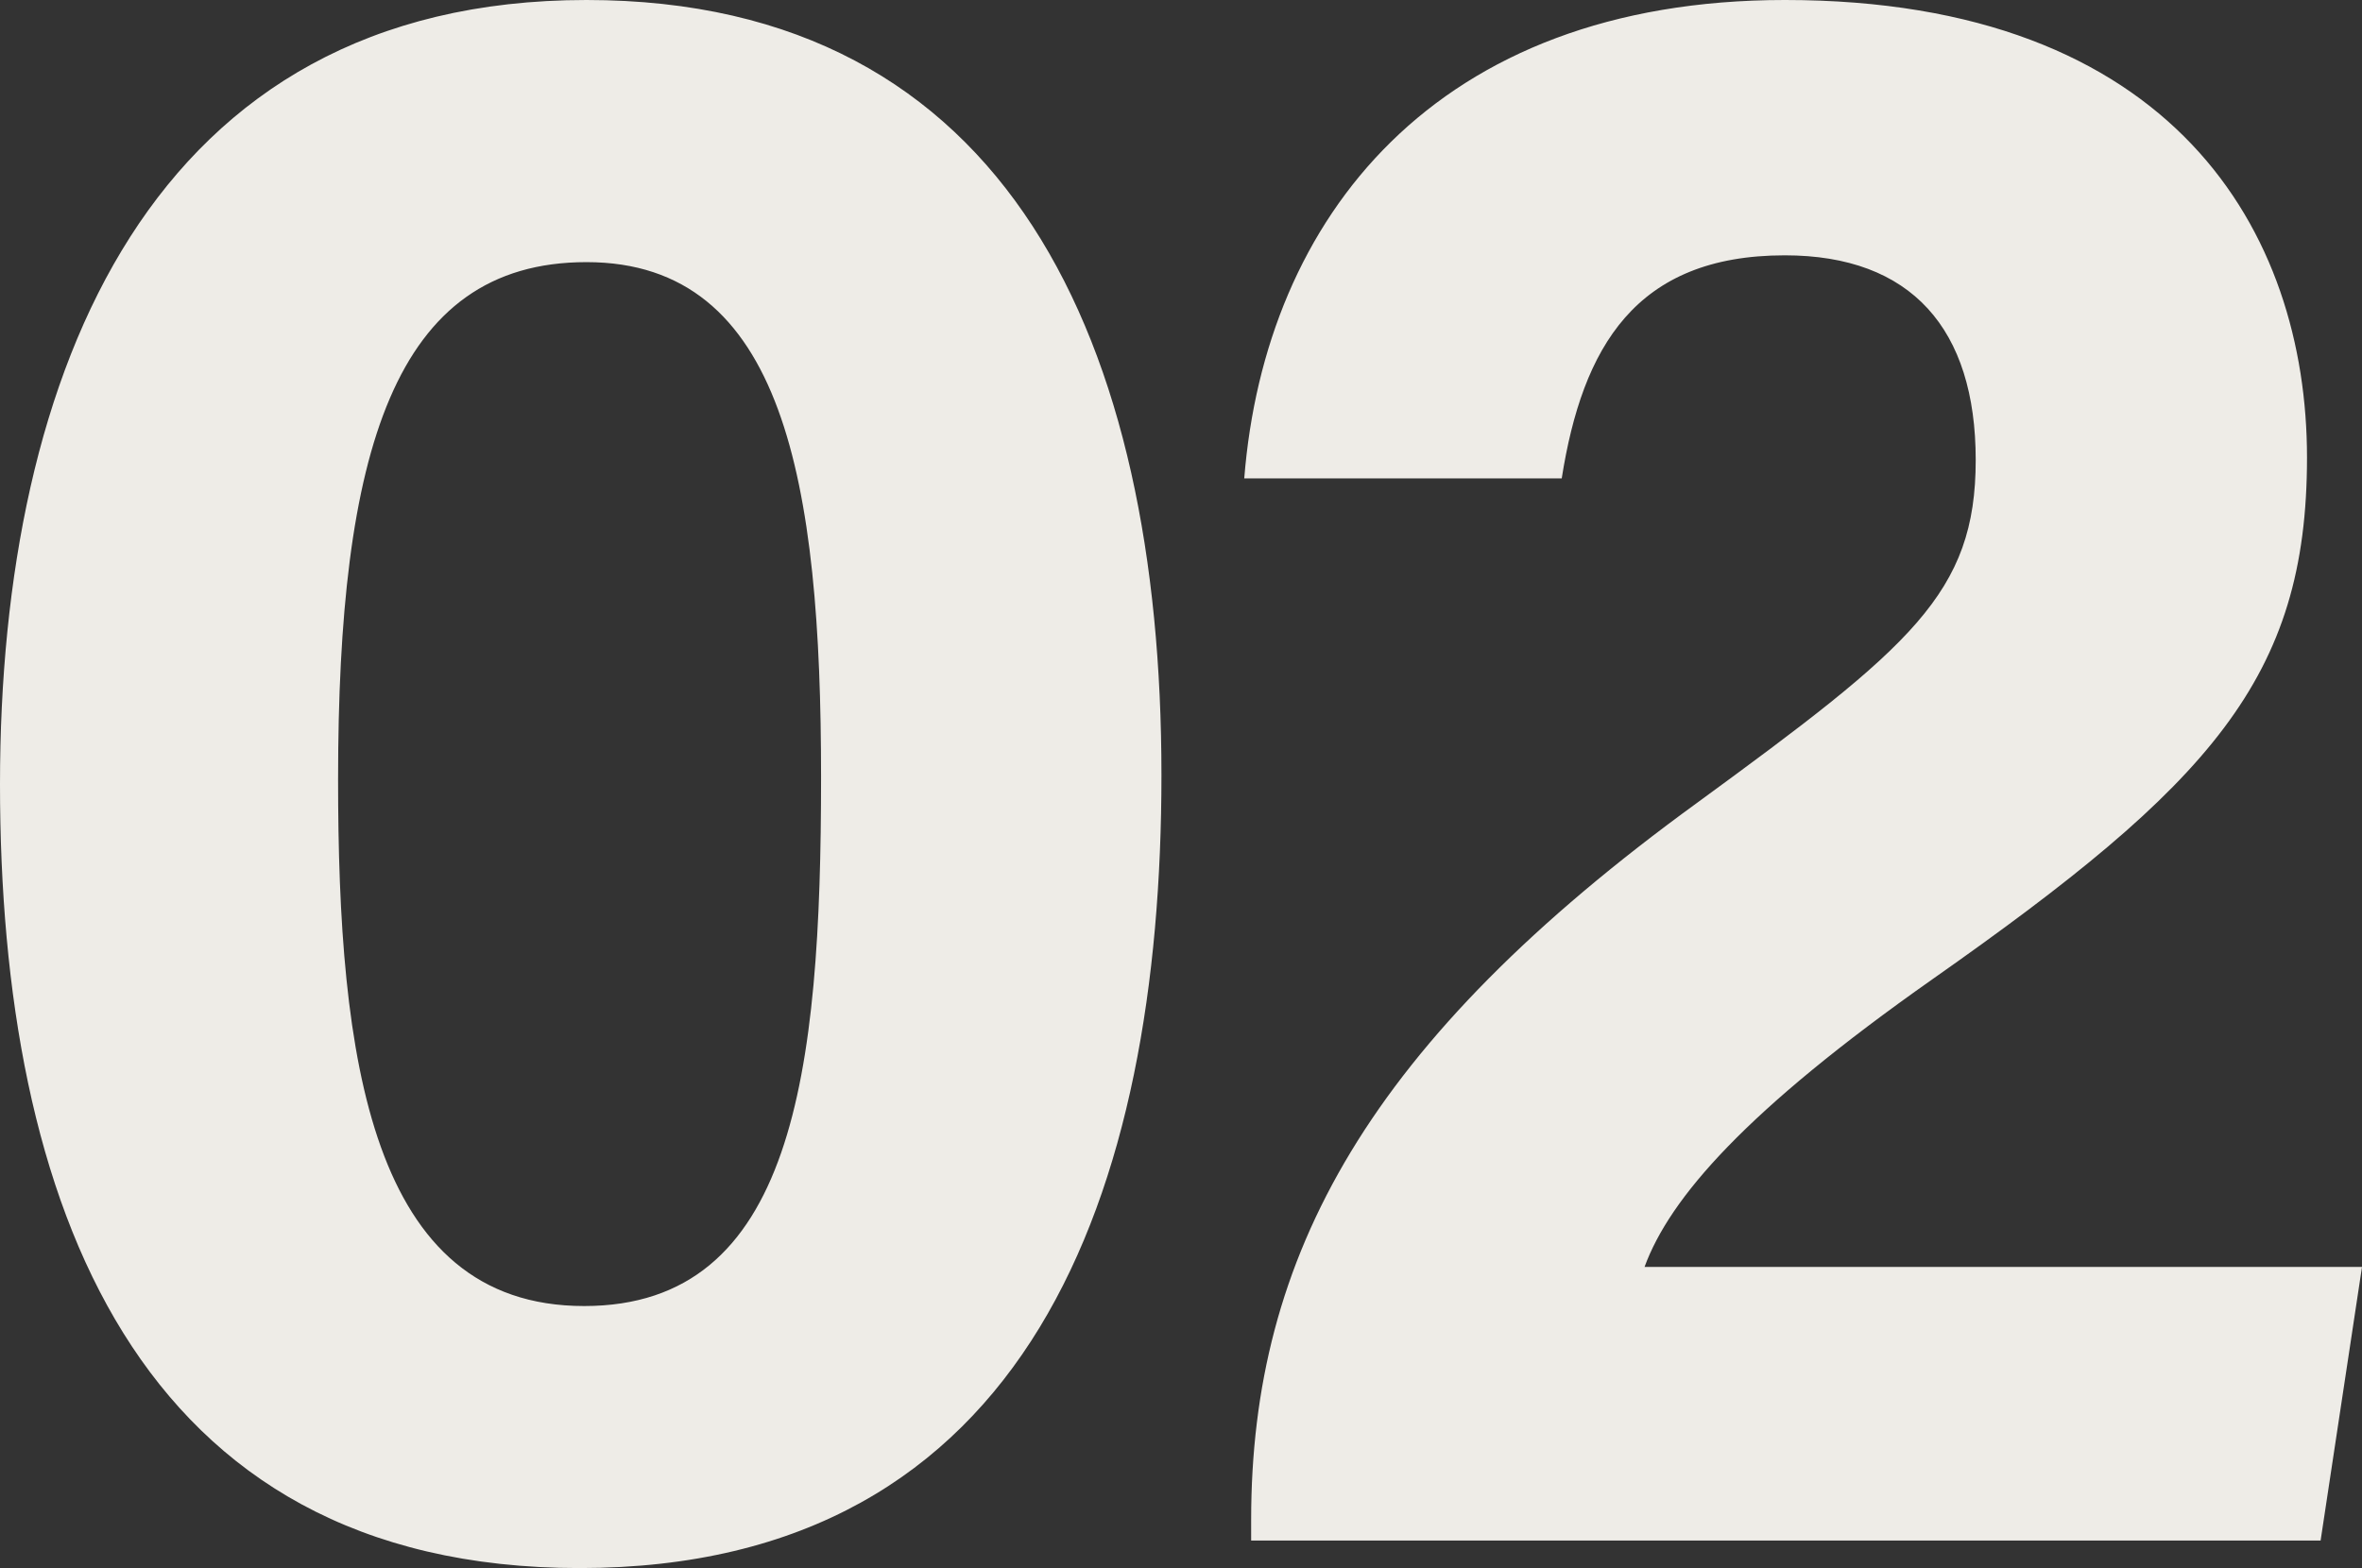
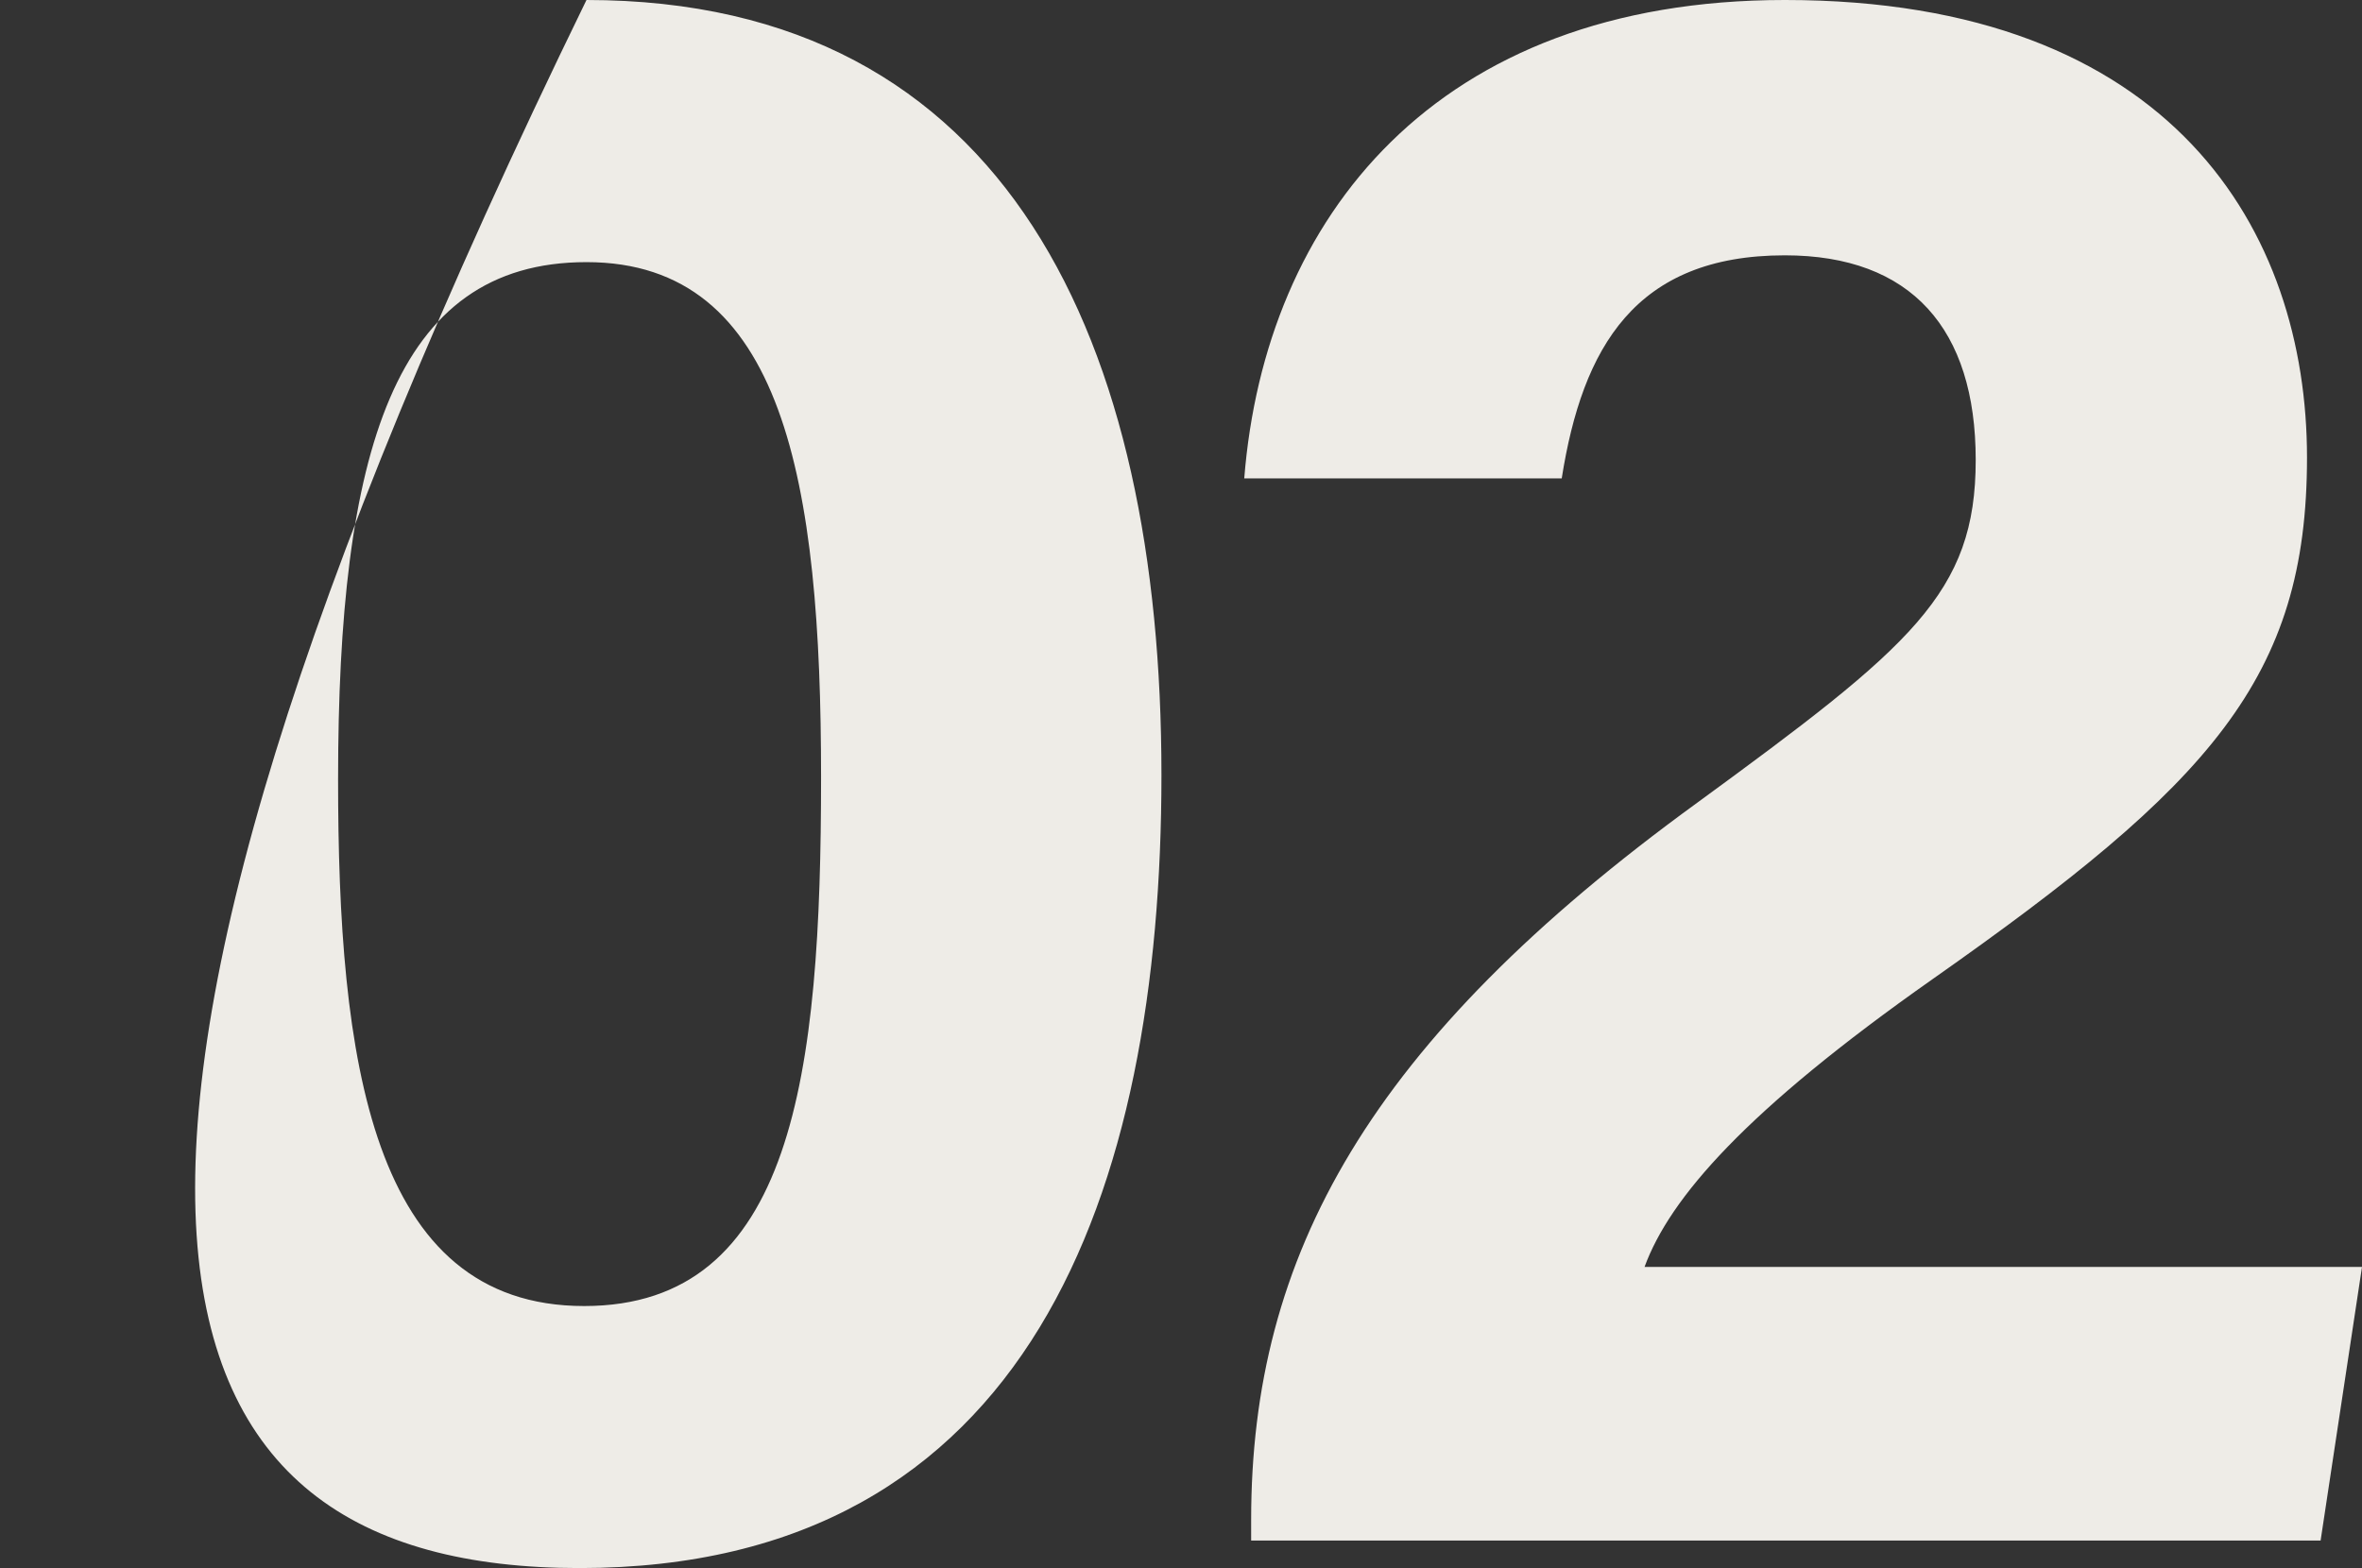
<svg xmlns="http://www.w3.org/2000/svg" width="94.484" height="62.744" viewBox="0 0 94.484 62.744">
  <rect x="0" y="0" width="94.484" height="62.744" fill="#333333" stroke="none" />
-   <path id="パス_132356" data-name="パス 132356" d="M-23.138-61.64c-17.388,0-23.46,14.812-23.46,31.372C-46.6-13.524-41.17,1.1-23.414,1.1-5.382,1.1-.138-13.984-.138-30.636-.138-47.84-6.21-61.64-23.138-61.64Zm0,10.488c7.912,0,9.384,8.832,9.384,20.608,0,11.868-1.1,21.16-9.476,21.16-8.556,0-9.844-9.936-9.844-21.068C-33.074-43.516-30.866-51.152-23.138-51.152ZM46.23,0l1.656-10.948h-28.7c1.012-2.76,4.048-6.256,11.5-11.5,11.132-7.82,15-12.052,15-20.884,0-9.016-5.336-18.308-20.884-18.308C10.81-61.64,4-52.9,3.174-42.5h12.7c.828-5.244,2.944-8.924,8.924-8.924,5.06,0,7.636,2.944,7.636,8.188,0,5.336-2.576,7.452-11.132,13.708C8.142-19.964,3.45-11.408,3.45-.828V0Z" transform="translate(46.598 61.64)" fill="#eeece7" />
+   <path id="パス_132356" data-name="パス 132356" d="M-23.138-61.64C-46.6-13.524-41.17,1.1-23.414,1.1-5.382,1.1-.138-13.984-.138-30.636-.138-47.84-6.21-61.64-23.138-61.64Zm0,10.488c7.912,0,9.384,8.832,9.384,20.608,0,11.868-1.1,21.16-9.476,21.16-8.556,0-9.844-9.936-9.844-21.068C-33.074-43.516-30.866-51.152-23.138-51.152ZM46.23,0l1.656-10.948h-28.7c1.012-2.76,4.048-6.256,11.5-11.5,11.132-7.82,15-12.052,15-20.884,0-9.016-5.336-18.308-20.884-18.308C10.81-61.64,4-52.9,3.174-42.5h12.7c.828-5.244,2.944-8.924,8.924-8.924,5.06,0,7.636,2.944,7.636,8.188,0,5.336-2.576,7.452-11.132,13.708C8.142-19.964,3.45-11.408,3.45-.828V0Z" transform="translate(46.598 61.64)" fill="#eeece7" />
</svg>